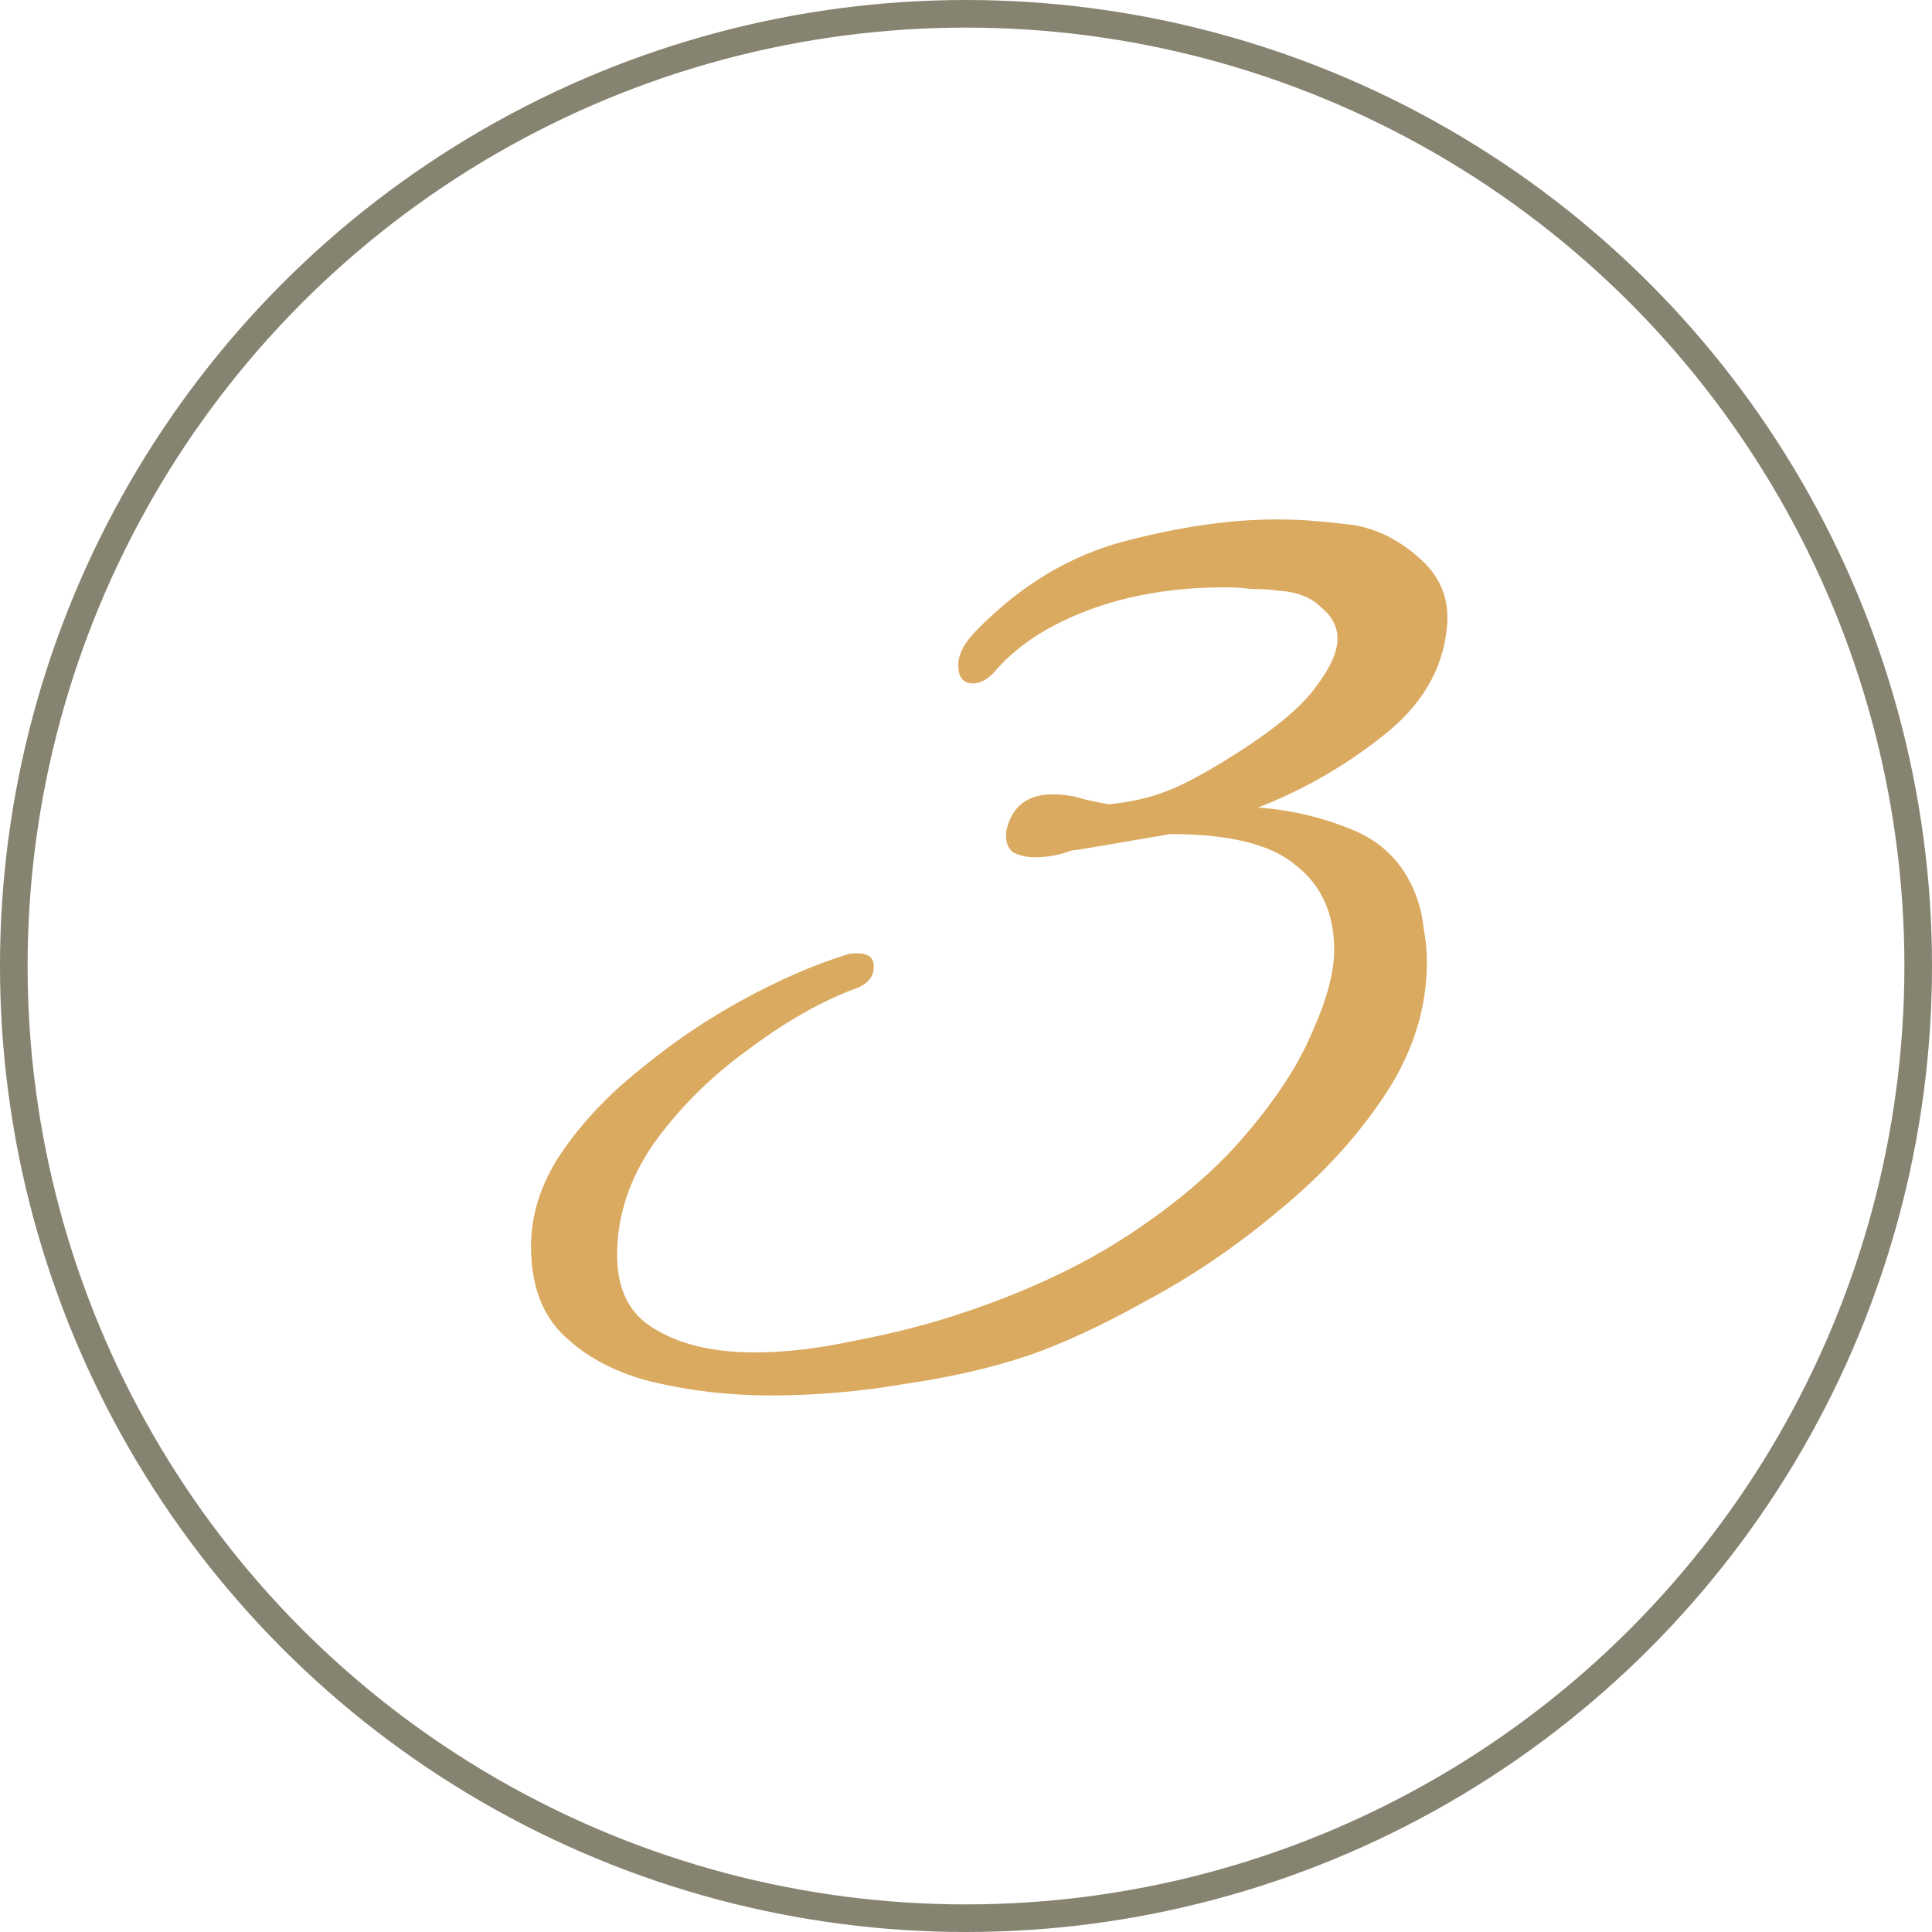
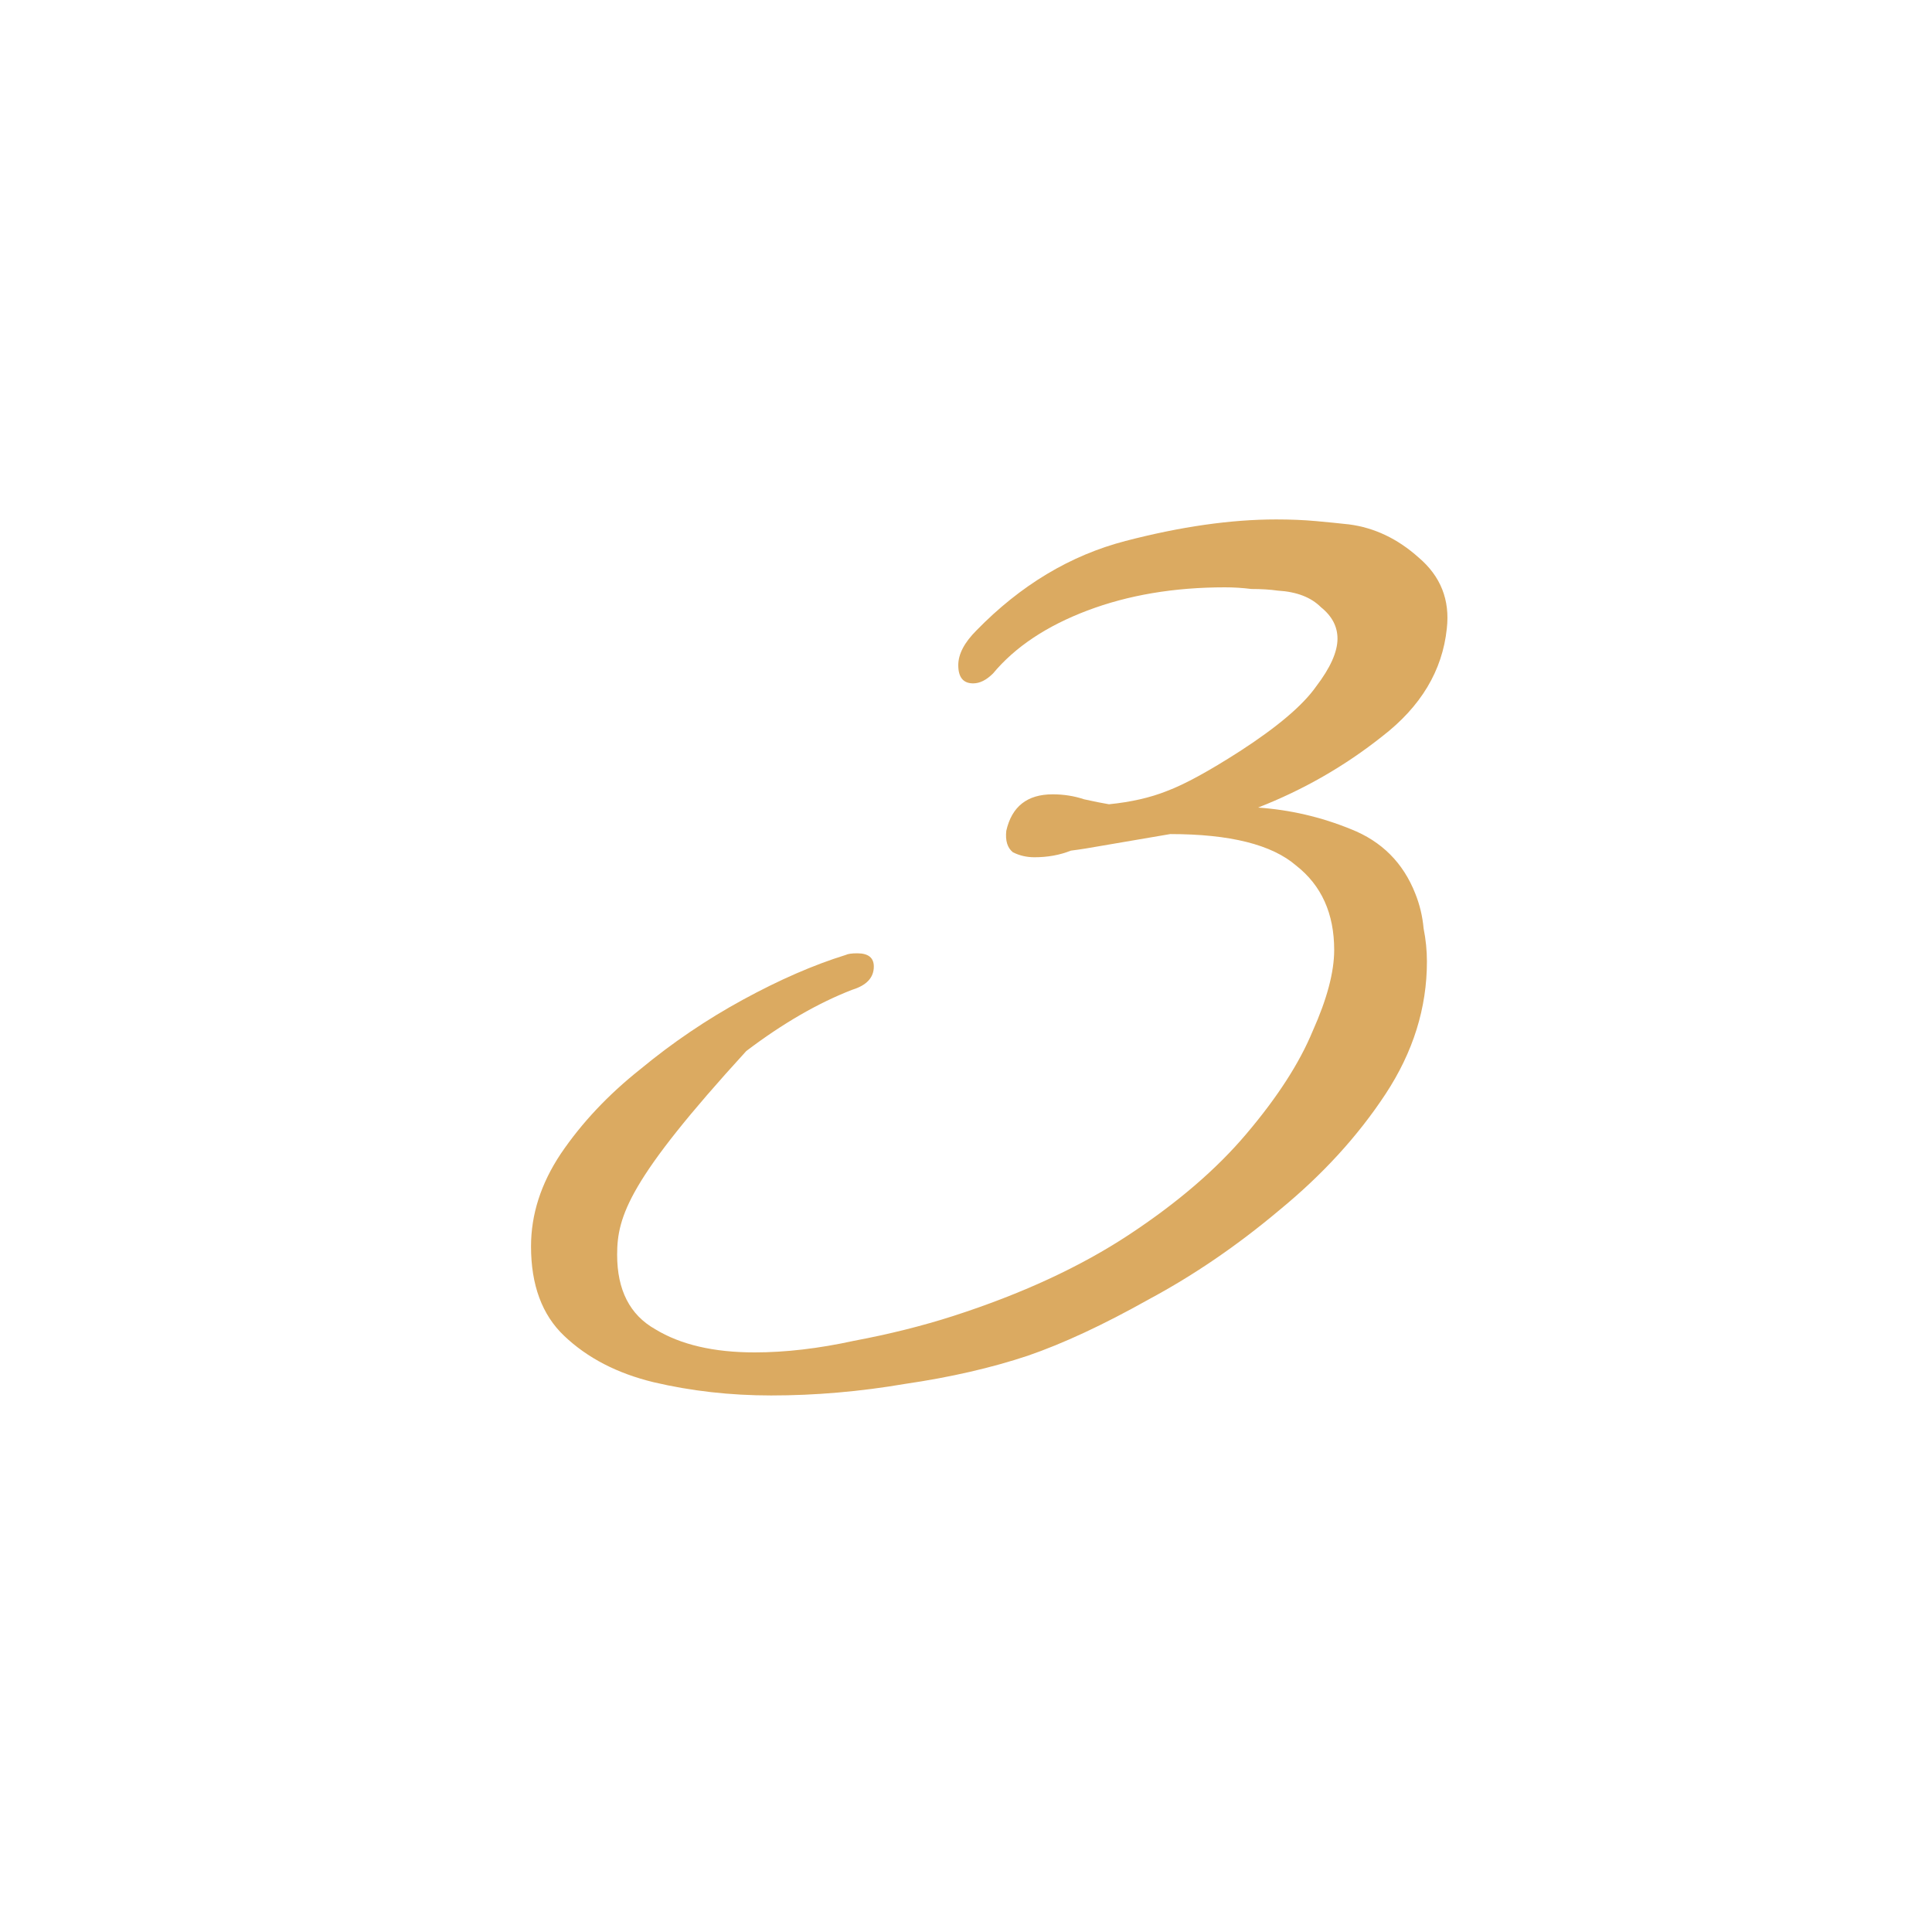
<svg xmlns="http://www.w3.org/2000/svg" width="70" height="70" viewBox="0 0 70 70" fill="none">
-   <circle cx="35" cy="35" r="34.5" stroke="#868370" />
-   <path d="M27.94 50.56C26.46 50.56 25.04 50.4 23.68 50.08C22.36 49.76 21.28 49.2 20.44 48.4C19.64 47.64 19.24 46.56 19.24 45.16C19.24 44 19.6 42.88 20.32 41.8C21.08 40.68 22.04 39.66 23.2 38.74C24.36 37.78 25.6 36.94 26.92 36.22C28.24 35.5 29.48 34.96 30.64 34.6C30.72 34.56 30.86 34.54 31.06 34.54C31.46 34.54 31.66 34.7 31.66 35.02C31.66 35.42 31.4 35.7 30.88 35.86C29.64 36.34 28.36 37.08 27.04 38.08C25.72 39.04 24.6 40.16 23.68 41.44C22.8 42.72 22.36 44.06 22.36 45.46C22.36 46.74 22.82 47.64 23.74 48.16C24.66 48.72 25.86 49 27.34 49C28.46 49 29.66 48.86 30.94 48.58C32.22 48.34 33.42 48.04 34.54 47.68C37.02 46.88 39.14 45.9 40.9 44.74C42.66 43.58 44.08 42.36 45.16 41.08C46.28 39.76 47.08 38.52 47.56 37.36C48.08 36.2 48.34 35.22 48.34 34.42C48.34 33.1 47.88 32.08 46.96 31.36C46.08 30.6 44.56 30.22 42.4 30.22C41.24 30.42 40.42 30.56 39.94 30.64C39.5 30.72 39.12 30.78 38.8 30.82C38.4 30.98 37.96 31.06 37.48 31.06C37.2 31.06 36.94 31 36.7 30.88C36.5 30.72 36.42 30.46 36.46 30.1C36.66 29.22 37.22 28.78 38.14 28.78C38.54 28.78 38.92 28.84 39.28 28.96C39.64 29.04 39.94 29.1 40.18 29.14C40.98 29.06 41.68 28.9 42.28 28.66C42.92 28.42 43.8 27.94 44.92 27.22C46.28 26.34 47.2 25.56 47.68 24.88C48.2 24.2 48.46 23.62 48.46 23.14C48.46 22.7 48.26 22.32 47.86 22C47.5 21.64 46.98 21.44 46.3 21.4C46.02 21.36 45.7 21.34 45.34 21.34C45.02 21.3 44.7 21.28 44.38 21.28C42.54 21.28 40.88 21.56 39.4 22.12C37.92 22.68 36.78 23.44 35.98 24.4C35.74 24.64 35.5 24.76 35.26 24.76C34.9 24.76 34.72 24.54 34.72 24.1C34.72 23.7 34.94 23.28 35.38 22.84C36.98 21.2 38.78 20.12 40.78 19.6C42.78 19.08 44.6 18.82 46.24 18.82C46.76 18.82 47.24 18.84 47.68 18.88C48.12 18.92 48.52 18.96 48.88 19C49.8 19.12 50.64 19.52 51.4 20.2C52.2 20.88 52.54 21.74 52.42 22.78C52.26 24.3 51.48 25.6 50.08 26.68C48.72 27.76 47.22 28.62 45.58 29.26C46.74 29.34 47.86 29.6 48.94 30.04C50.06 30.48 50.84 31.26 51.28 32.38C51.44 32.78 51.54 33.2 51.58 33.64C51.66 34.04 51.7 34.44 51.7 34.84C51.7 36.52 51.2 38.12 50.2 39.64C49.2 41.16 47.92 42.56 46.36 43.84C44.84 45.12 43.26 46.2 41.62 47.08C39.98 48 38.52 48.68 37.24 49.12C35.92 49.56 34.44 49.9 32.8 50.14C31.16 50.42 29.54 50.56 27.94 50.56Z" fill="#DBAA61" />
+   <path d="M27.94 50.56C26.46 50.56 25.04 50.4 23.68 50.08C22.36 49.76 21.28 49.2 20.44 48.4C19.64 47.64 19.24 46.56 19.24 45.16C19.24 44 19.6 42.88 20.32 41.8C21.08 40.68 22.04 39.66 23.2 38.74C24.36 37.78 25.6 36.94 26.92 36.22C28.24 35.5 29.48 34.96 30.64 34.6C30.72 34.56 30.86 34.54 31.06 34.54C31.46 34.54 31.66 34.7 31.66 35.02C31.66 35.42 31.4 35.7 30.88 35.86C29.64 36.34 28.36 37.08 27.04 38.08C22.8 42.72 22.36 44.06 22.36 45.46C22.36 46.74 22.82 47.64 23.74 48.16C24.66 48.72 25.86 49 27.34 49C28.46 49 29.66 48.86 30.94 48.58C32.22 48.34 33.42 48.04 34.54 47.68C37.02 46.88 39.14 45.9 40.9 44.74C42.66 43.58 44.08 42.36 45.16 41.08C46.28 39.76 47.08 38.52 47.56 37.36C48.08 36.2 48.34 35.22 48.34 34.42C48.34 33.1 47.88 32.08 46.96 31.36C46.08 30.6 44.56 30.22 42.4 30.22C41.24 30.42 40.42 30.56 39.94 30.64C39.5 30.72 39.12 30.78 38.8 30.82C38.4 30.98 37.96 31.06 37.48 31.06C37.2 31.06 36.94 31 36.7 30.88C36.5 30.72 36.42 30.46 36.46 30.1C36.66 29.22 37.22 28.78 38.14 28.78C38.54 28.78 38.92 28.84 39.28 28.96C39.64 29.04 39.94 29.1 40.18 29.14C40.98 29.06 41.68 28.9 42.28 28.66C42.92 28.42 43.8 27.94 44.92 27.22C46.28 26.34 47.2 25.56 47.68 24.88C48.2 24.2 48.46 23.62 48.46 23.14C48.46 22.7 48.26 22.32 47.86 22C47.5 21.64 46.98 21.44 46.3 21.4C46.02 21.36 45.7 21.34 45.34 21.34C45.02 21.3 44.7 21.28 44.38 21.28C42.54 21.28 40.88 21.56 39.4 22.12C37.92 22.68 36.78 23.44 35.98 24.4C35.74 24.64 35.5 24.76 35.26 24.76C34.9 24.76 34.72 24.54 34.72 24.1C34.72 23.7 34.94 23.28 35.38 22.84C36.98 21.2 38.78 20.12 40.78 19.6C42.78 19.08 44.6 18.82 46.24 18.82C46.76 18.82 47.24 18.84 47.68 18.88C48.12 18.92 48.52 18.96 48.88 19C49.8 19.12 50.64 19.52 51.4 20.2C52.2 20.88 52.54 21.74 52.42 22.78C52.26 24.3 51.48 25.6 50.08 26.68C48.72 27.76 47.22 28.62 45.58 29.26C46.74 29.34 47.86 29.6 48.94 30.04C50.06 30.48 50.84 31.26 51.28 32.38C51.44 32.78 51.54 33.2 51.58 33.64C51.66 34.04 51.7 34.44 51.7 34.84C51.7 36.52 51.2 38.12 50.2 39.64C49.2 41.16 47.92 42.56 46.36 43.84C44.84 45.12 43.26 46.2 41.62 47.08C39.98 48 38.52 48.68 37.24 49.12C35.92 49.56 34.44 49.9 32.8 50.14C31.16 50.42 29.54 50.56 27.94 50.56Z" fill="#DBAA61" />
</svg>